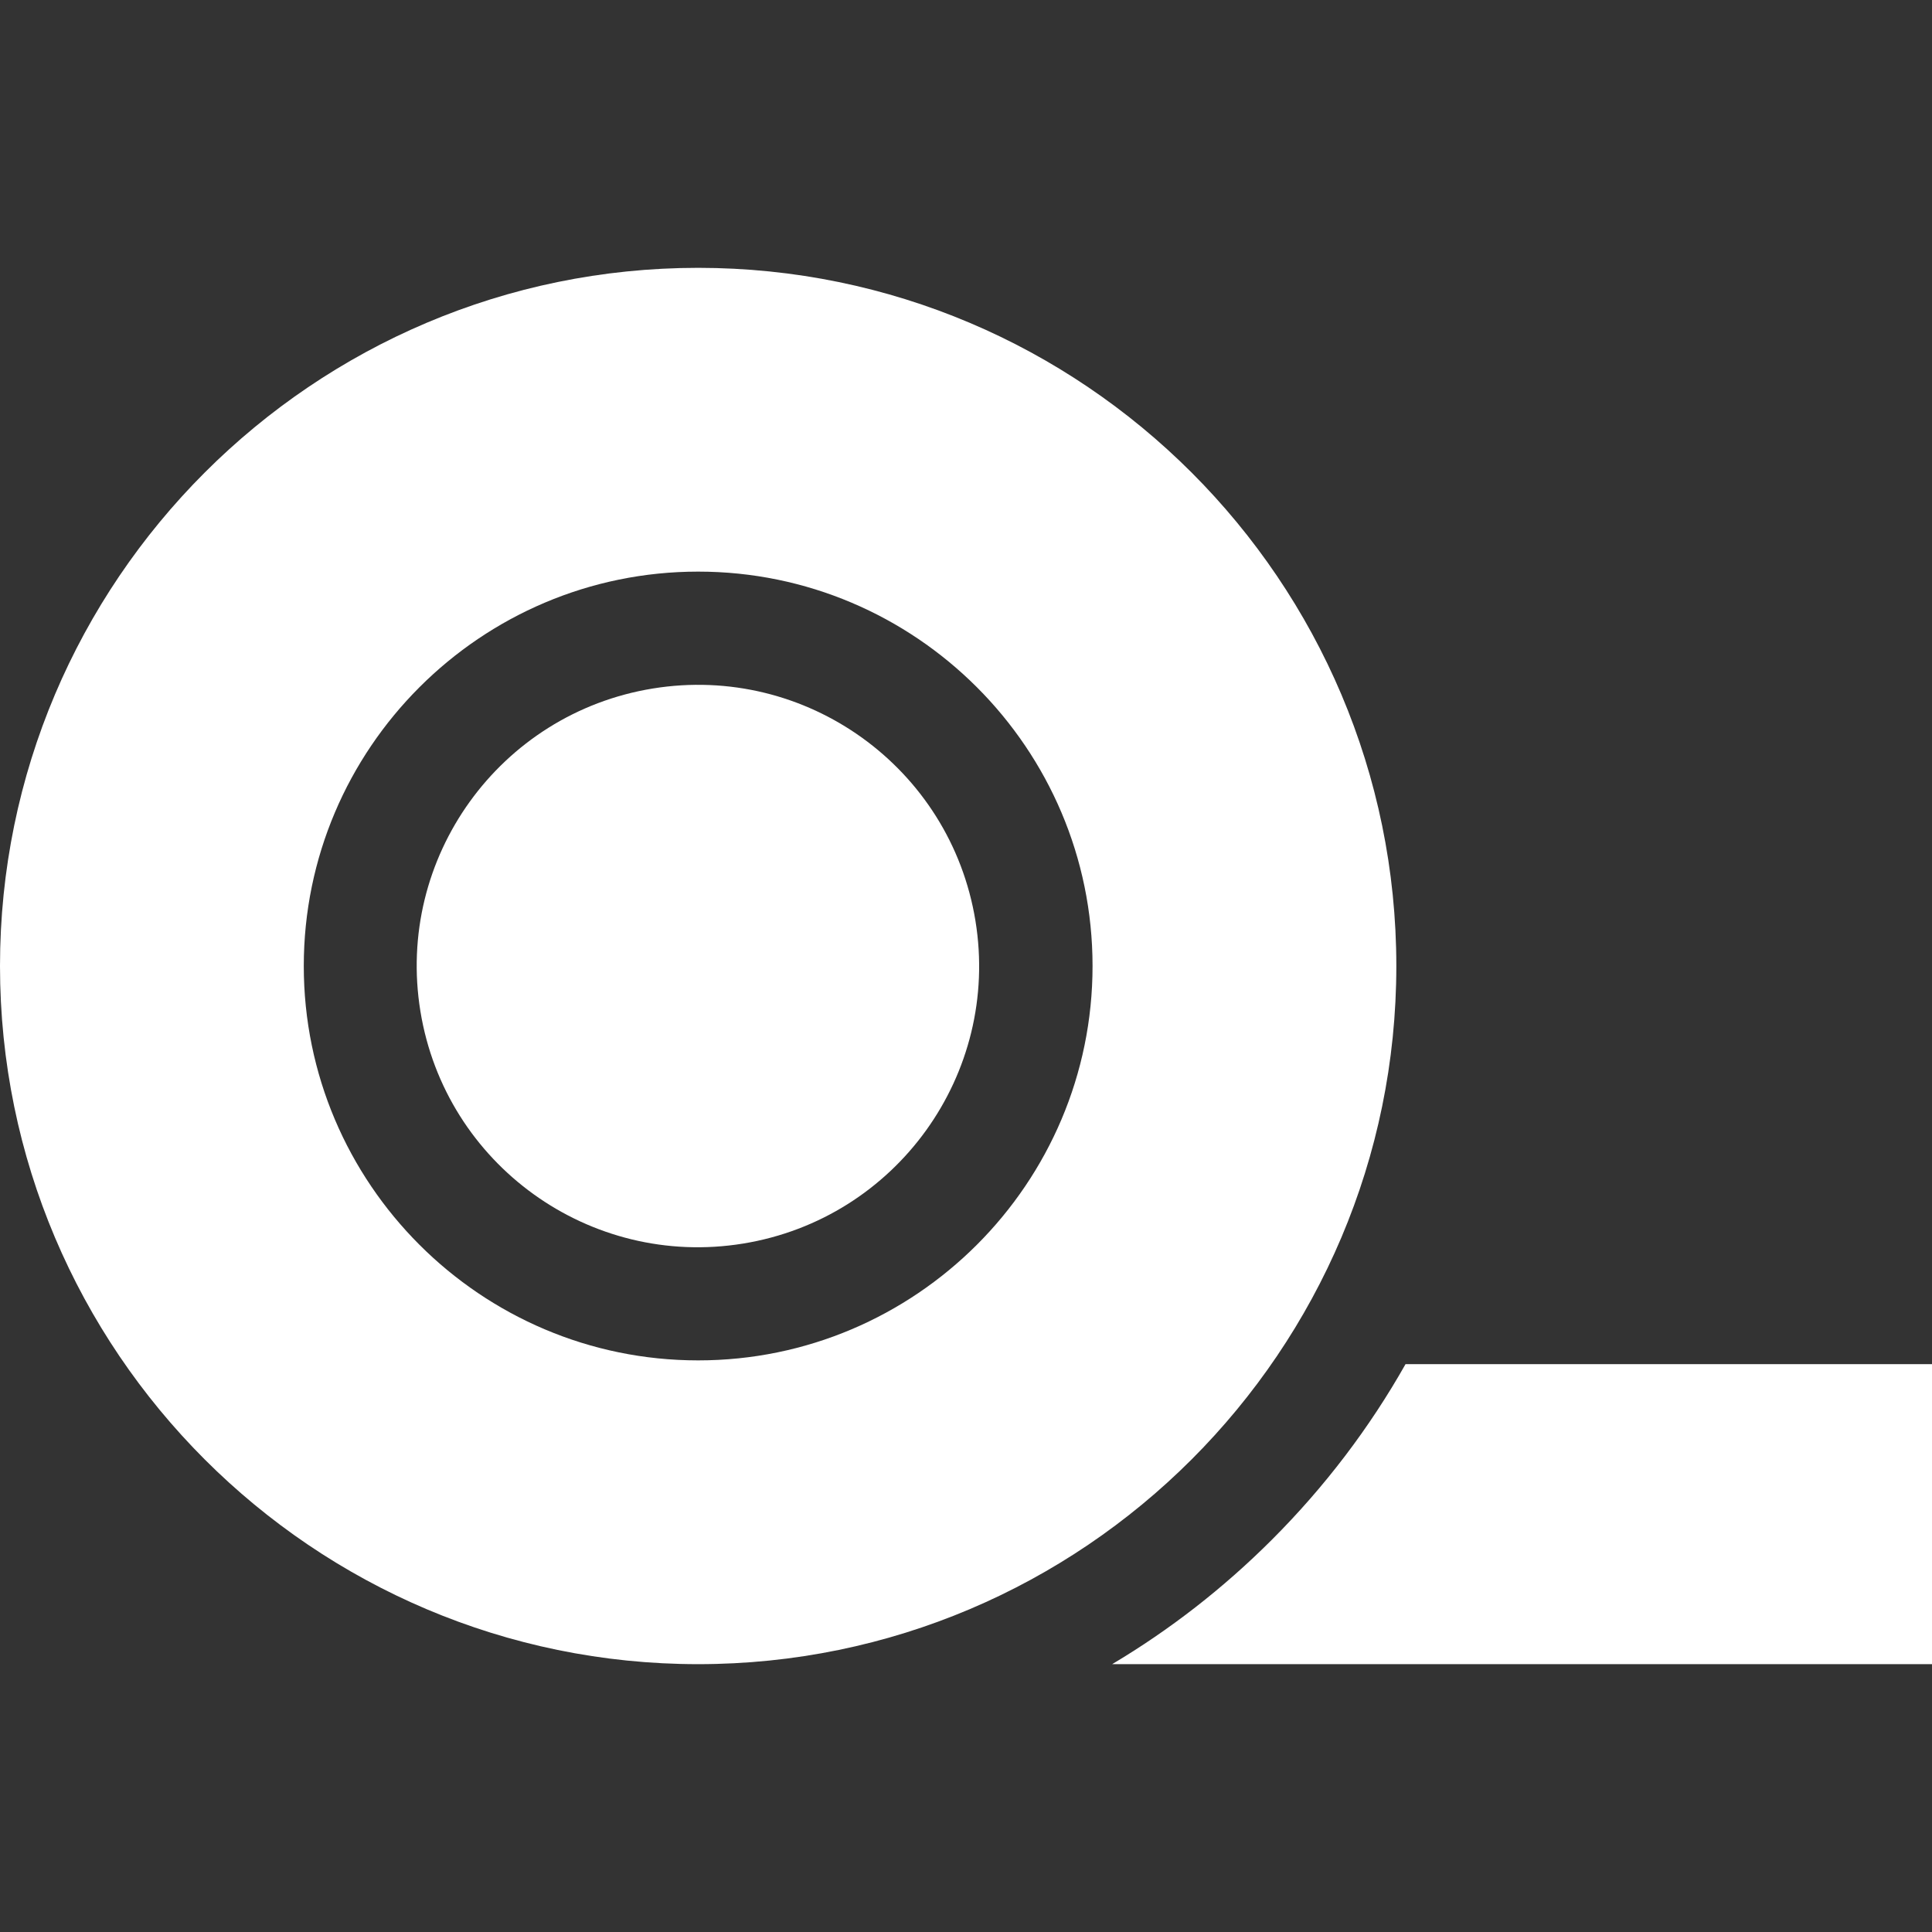
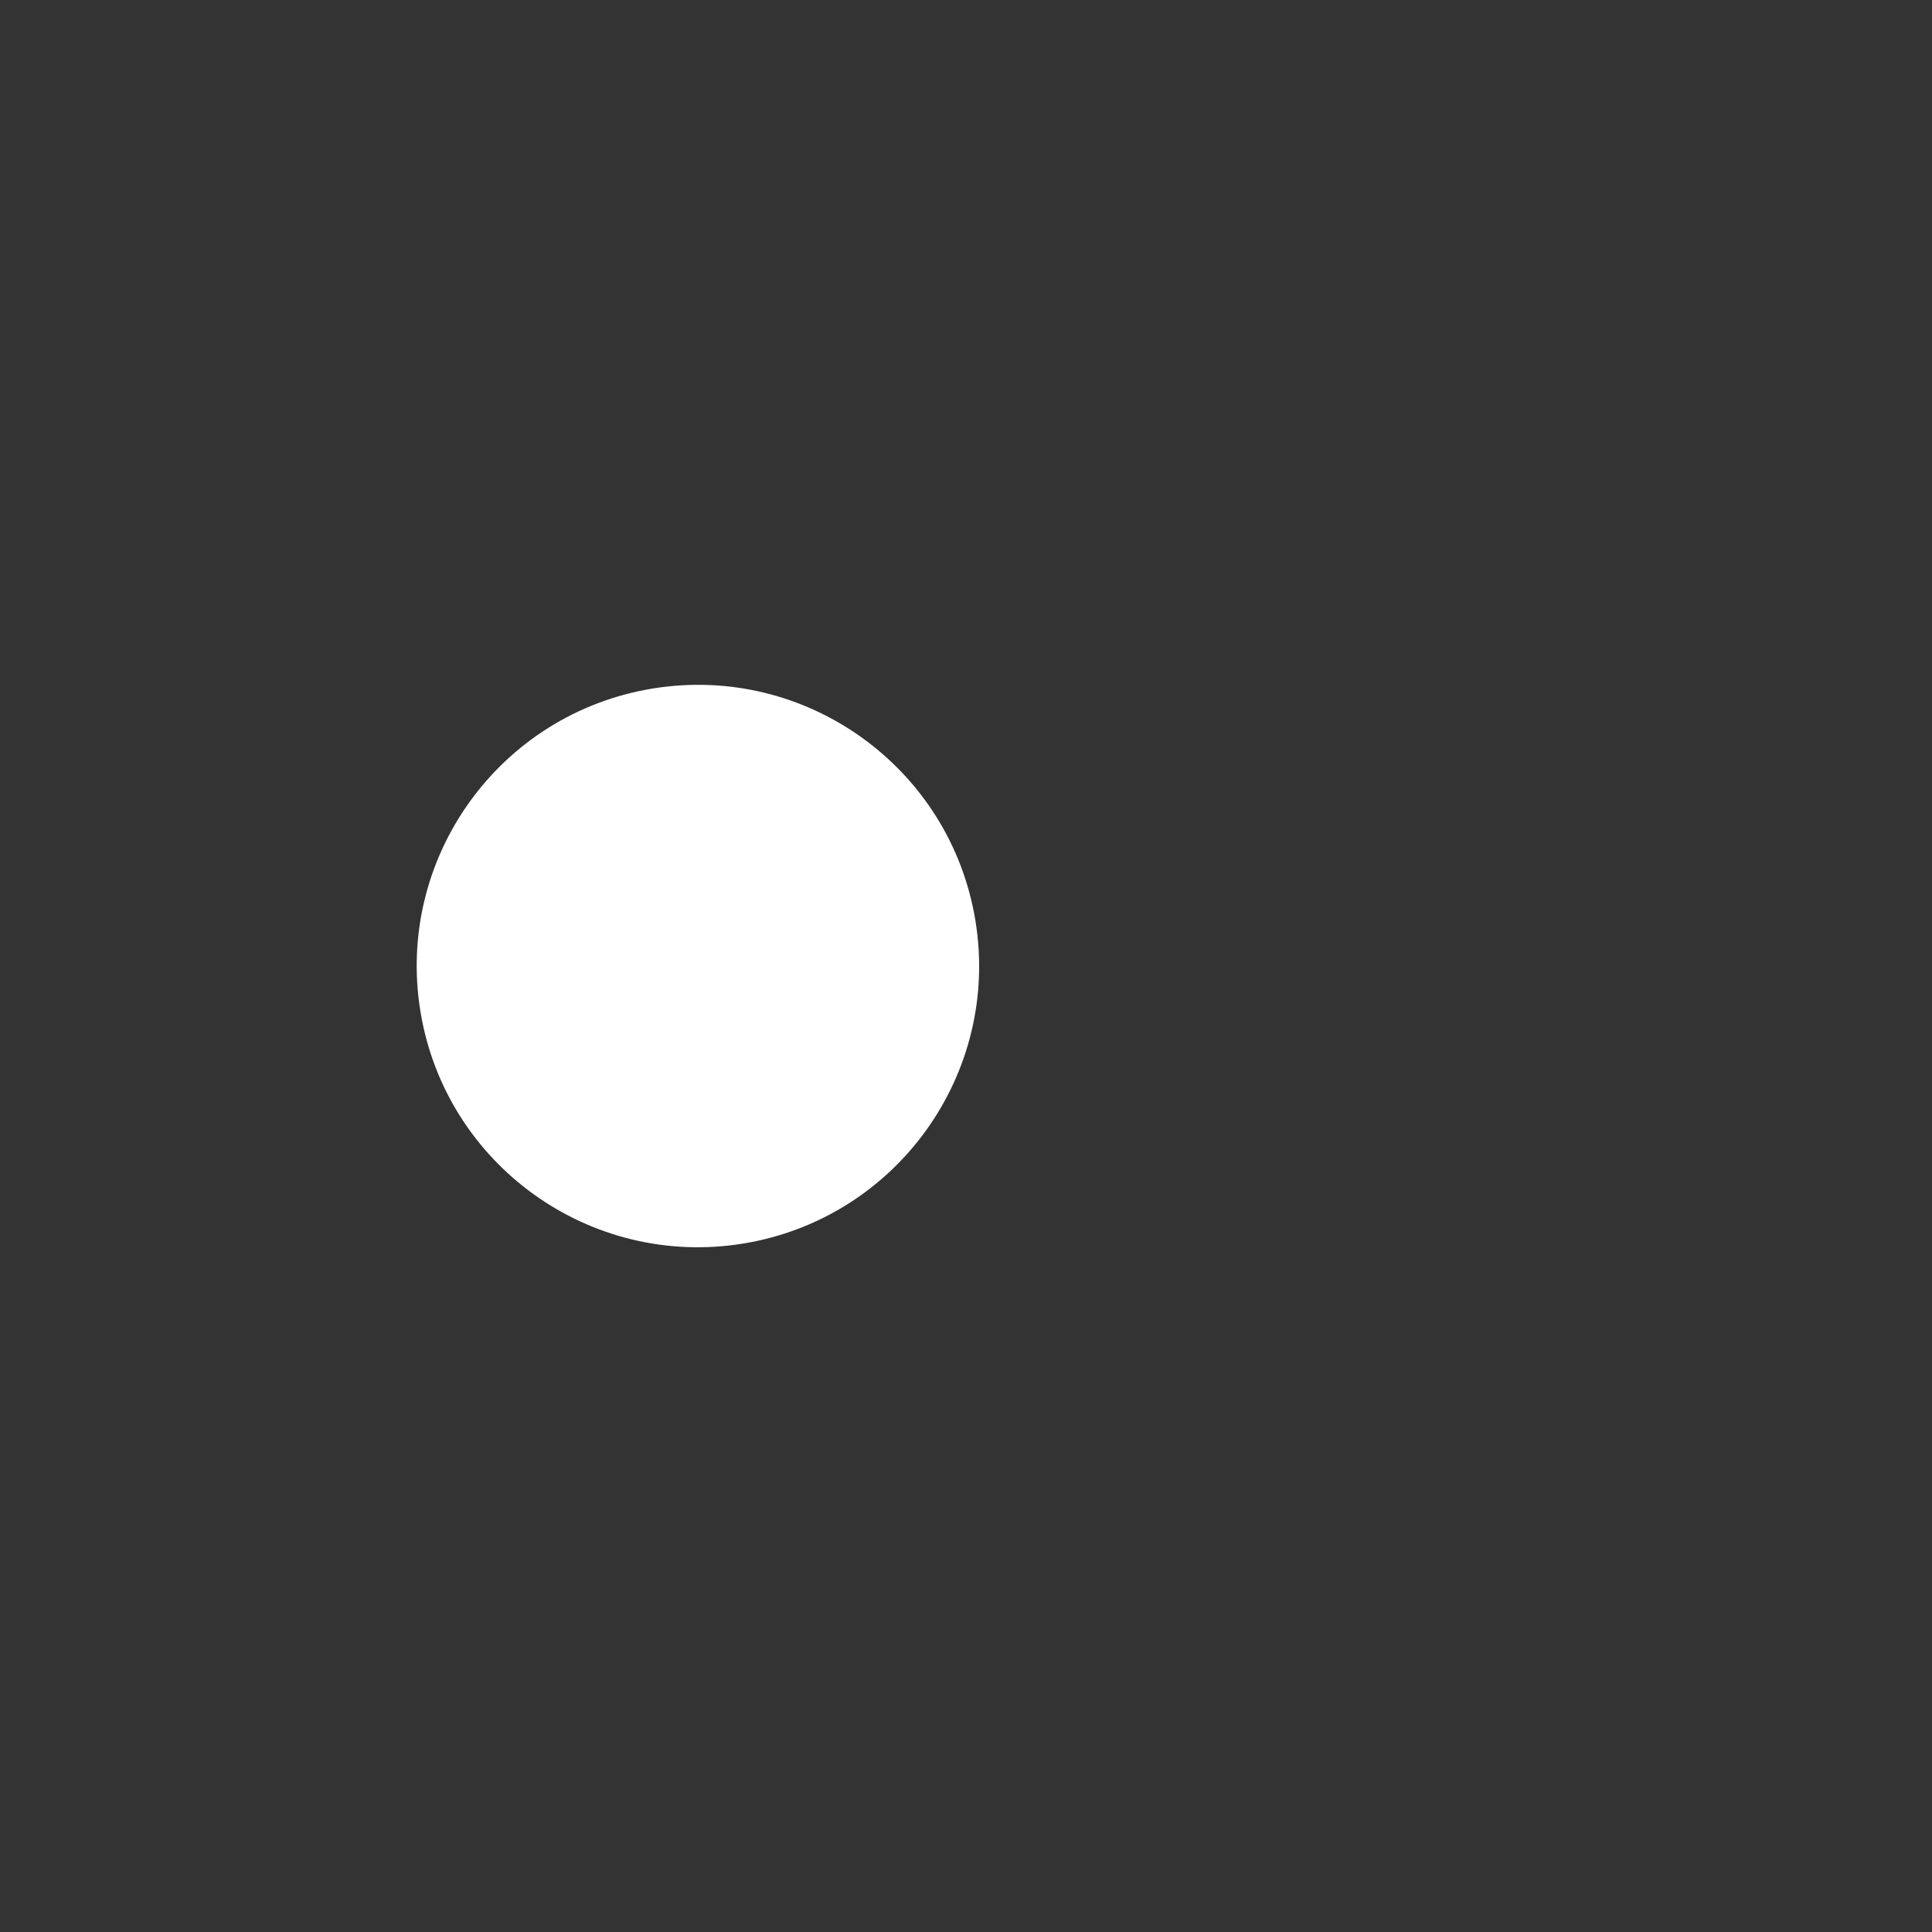
<svg xmlns="http://www.w3.org/2000/svg" version="1.1" width="512" height="512" x="0" y="0" viewBox="0 0 512 512" style="enable-background:new 0 0 512 512" xml:space="preserve" class="">
  <rect x="0" y="0" width="512" height="512" fill="#333333" stroke="none" />
  <g>
    <circle cx="185.021" cy="256" r="74.516" transform="rotate(-9.25 185.061 256.399)" fill="#ffffff" opacity="1" data-original="#000000" />
-     <path d="M370.042 256c0-102.021-83-185.021-185.021-185.021S0 153.979 0 256s83 185.021 185.021 185.021 185.021-83 185.021-185.021zM185.021 360.516c-57.63 0-104.516-46.886-104.516-104.516s46.886-104.516 104.516-104.516S289.537 198.37 289.537 256s-46.886 104.516-104.516 104.516zM372.48 361.512c-9.51 16.836-21.37 32.485-35.416 46.531-12.871 12.871-27.091 23.903-42.335 32.978H512v-79.509z" fill="#ffffff" opacity="1" data-original="#000000" />
  </g>
</svg>